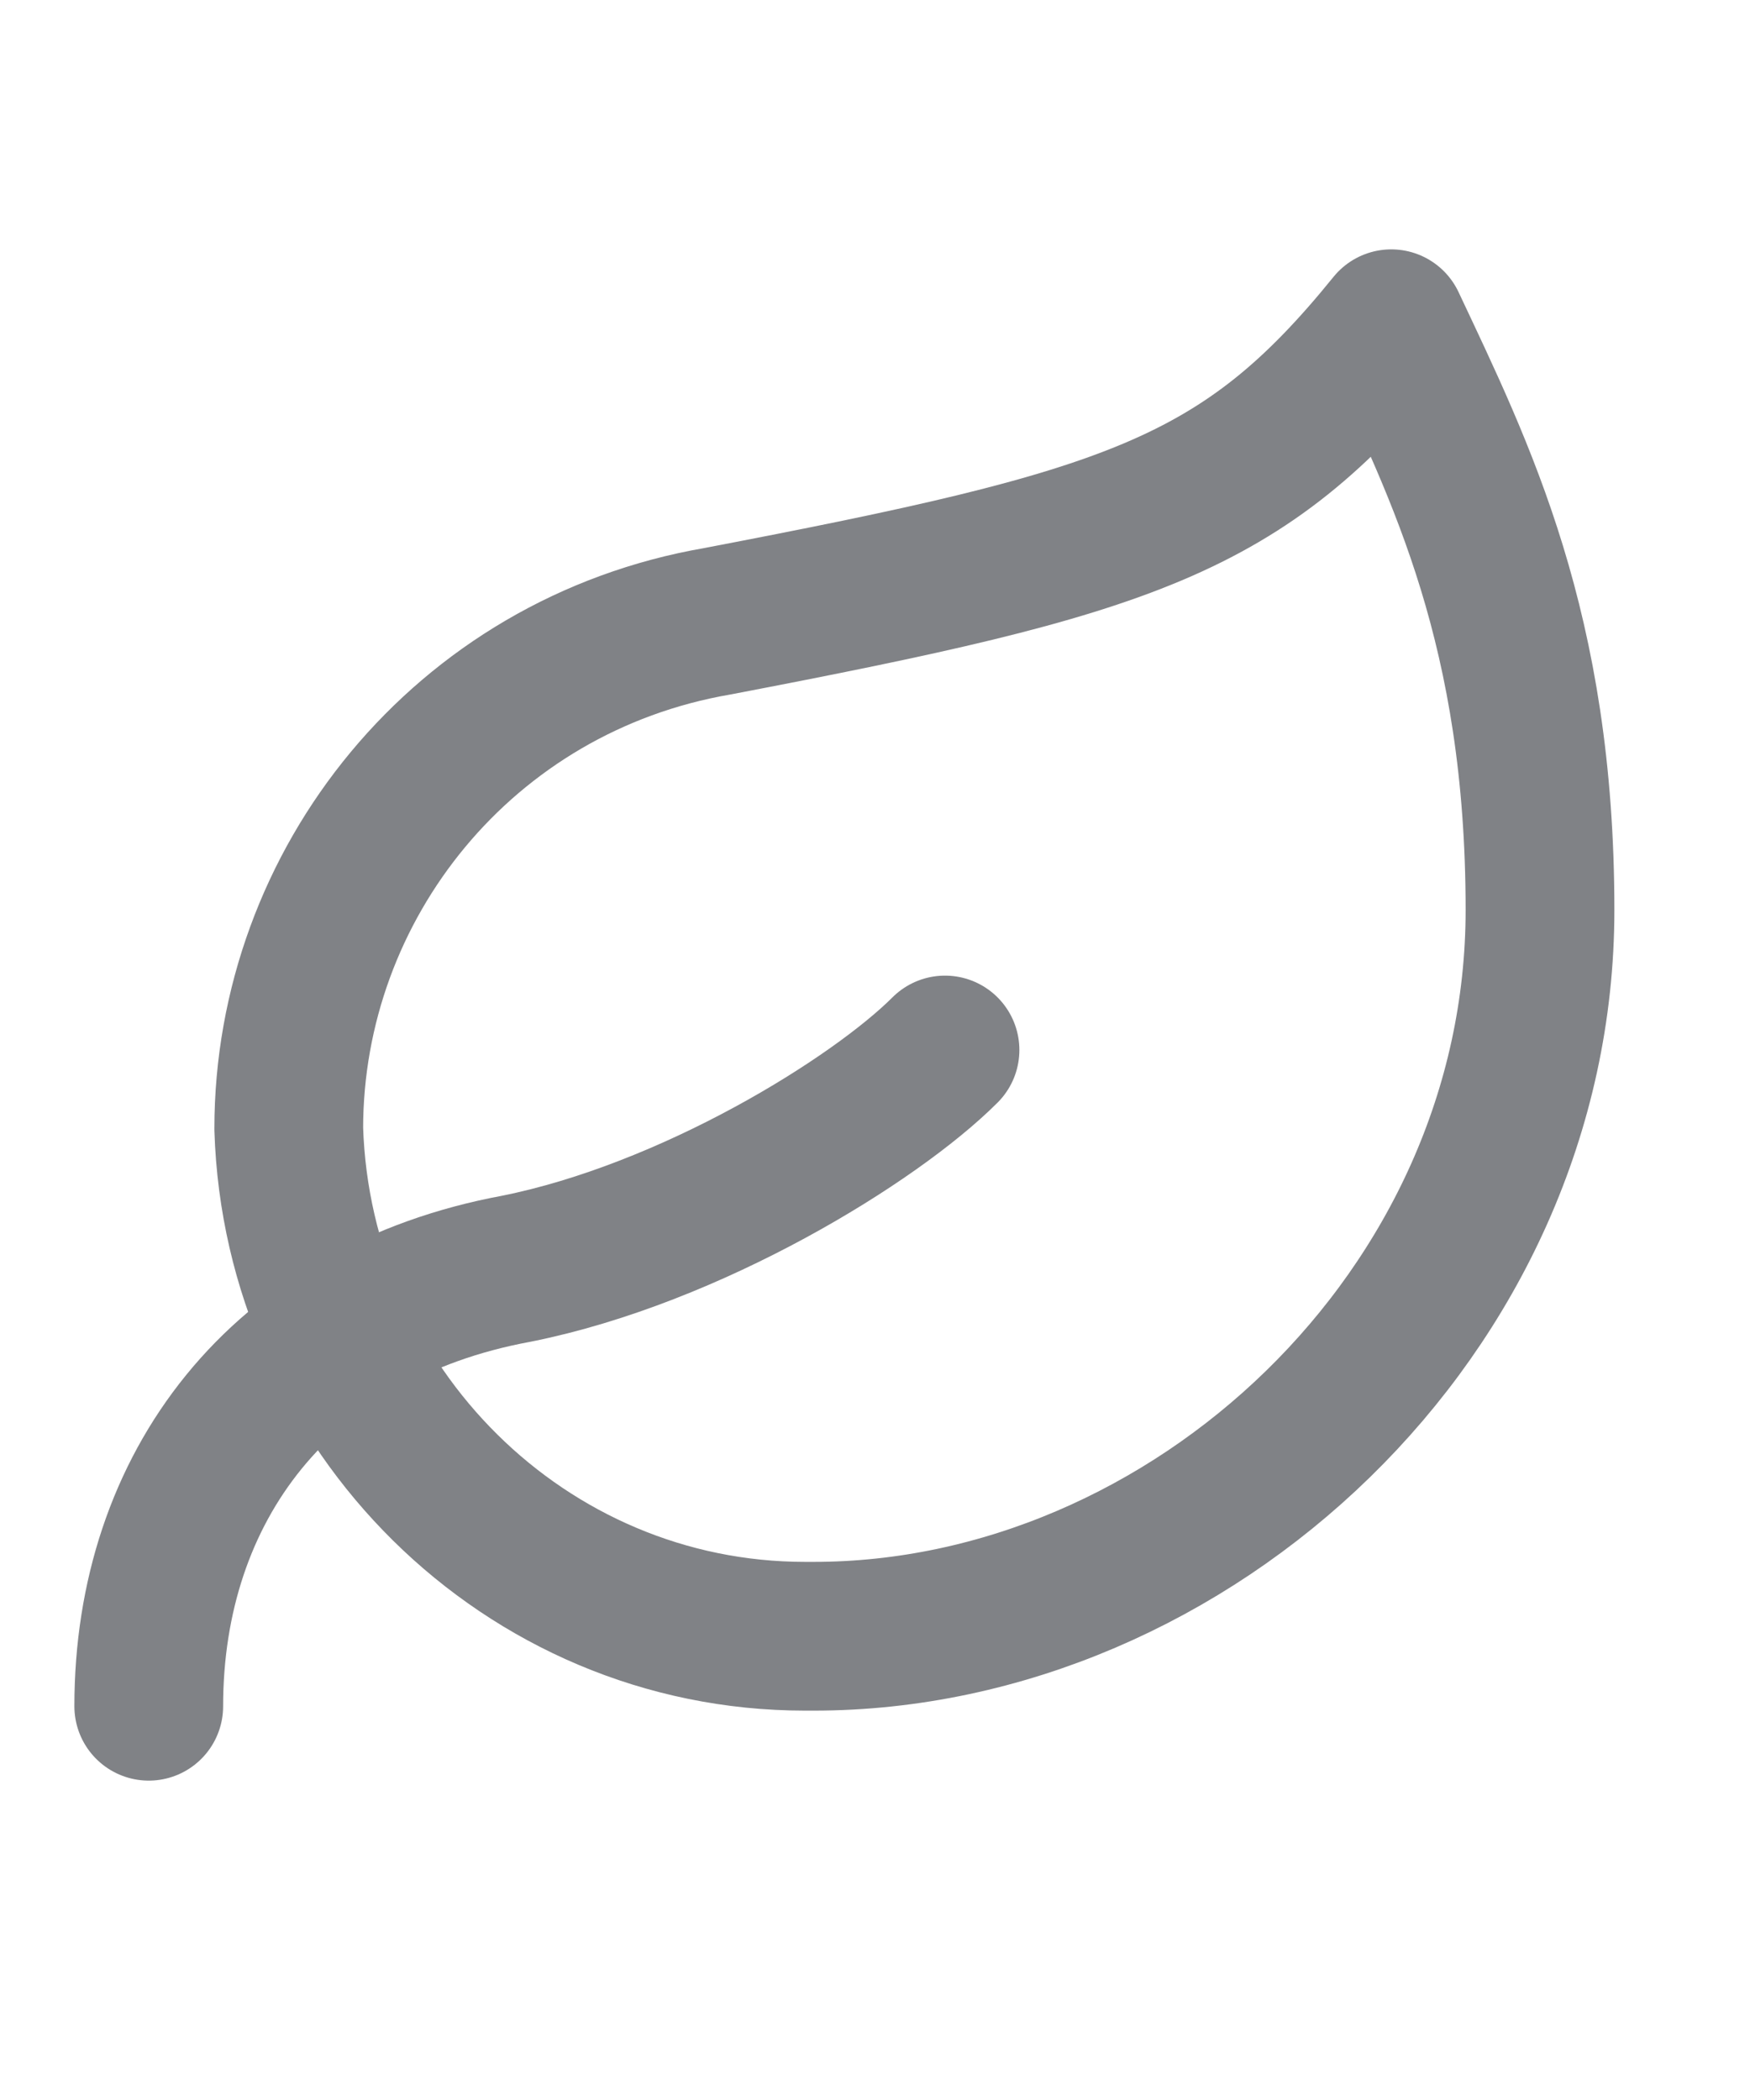
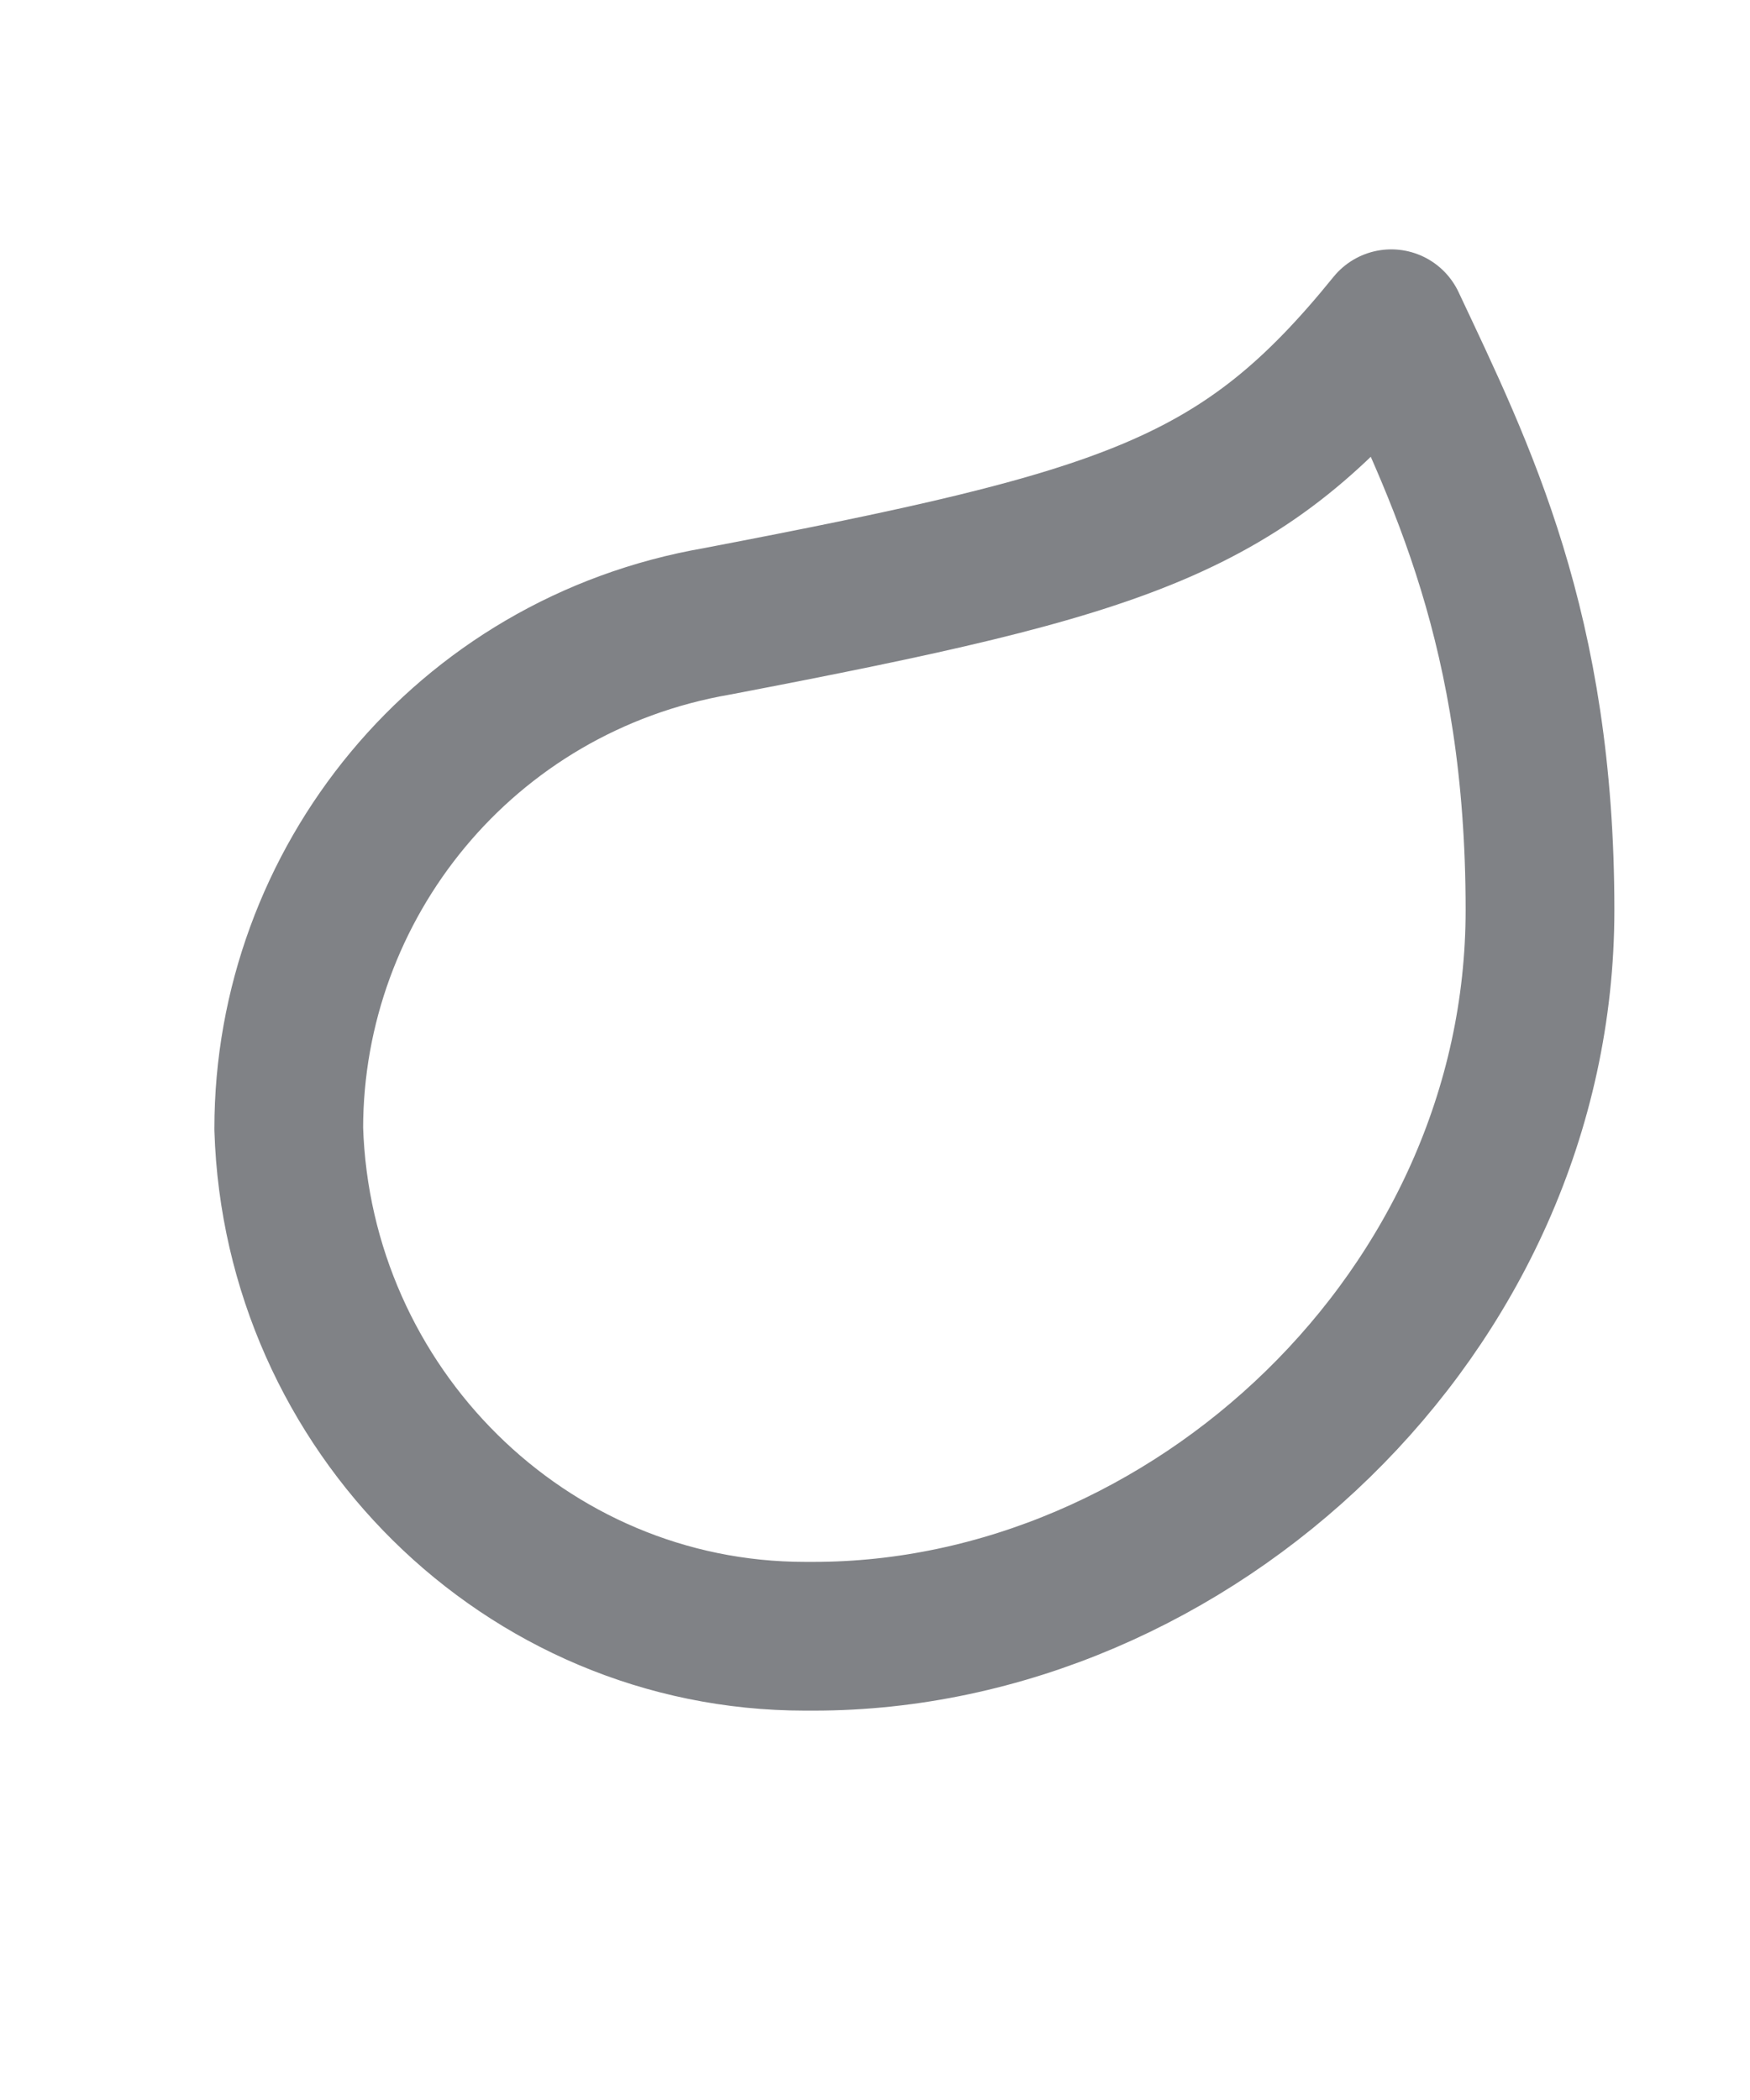
<svg xmlns="http://www.w3.org/2000/svg" id="Capa_1" version="1.1" viewBox="0 0 20 24">
  <defs>
    <style>
      .st0 {
        fill: none;
        stroke: #808286;
        stroke-linecap: round;
        stroke-linejoin: round;
        stroke-width: 1.7px;
      }
    </style>
  </defs>
  <path class="st0" d="M9.2,18.7c-3.2,0-5.8-2.6-5.9-5.8,0-2.8,2-5.3,4.9-5.8,4.7-.9,6-1.3,7.7-3.4.8,1.7,1.7,3.5,1.7,6.7,0,4.6-4,8.3-8.3,8.3Z" />
-   <path class="st0" d="M1.7,19.5c0-2.5,1.5-4.5,4.2-5,2-.4,4.1-1.7,4.9-2.5" />
</svg>